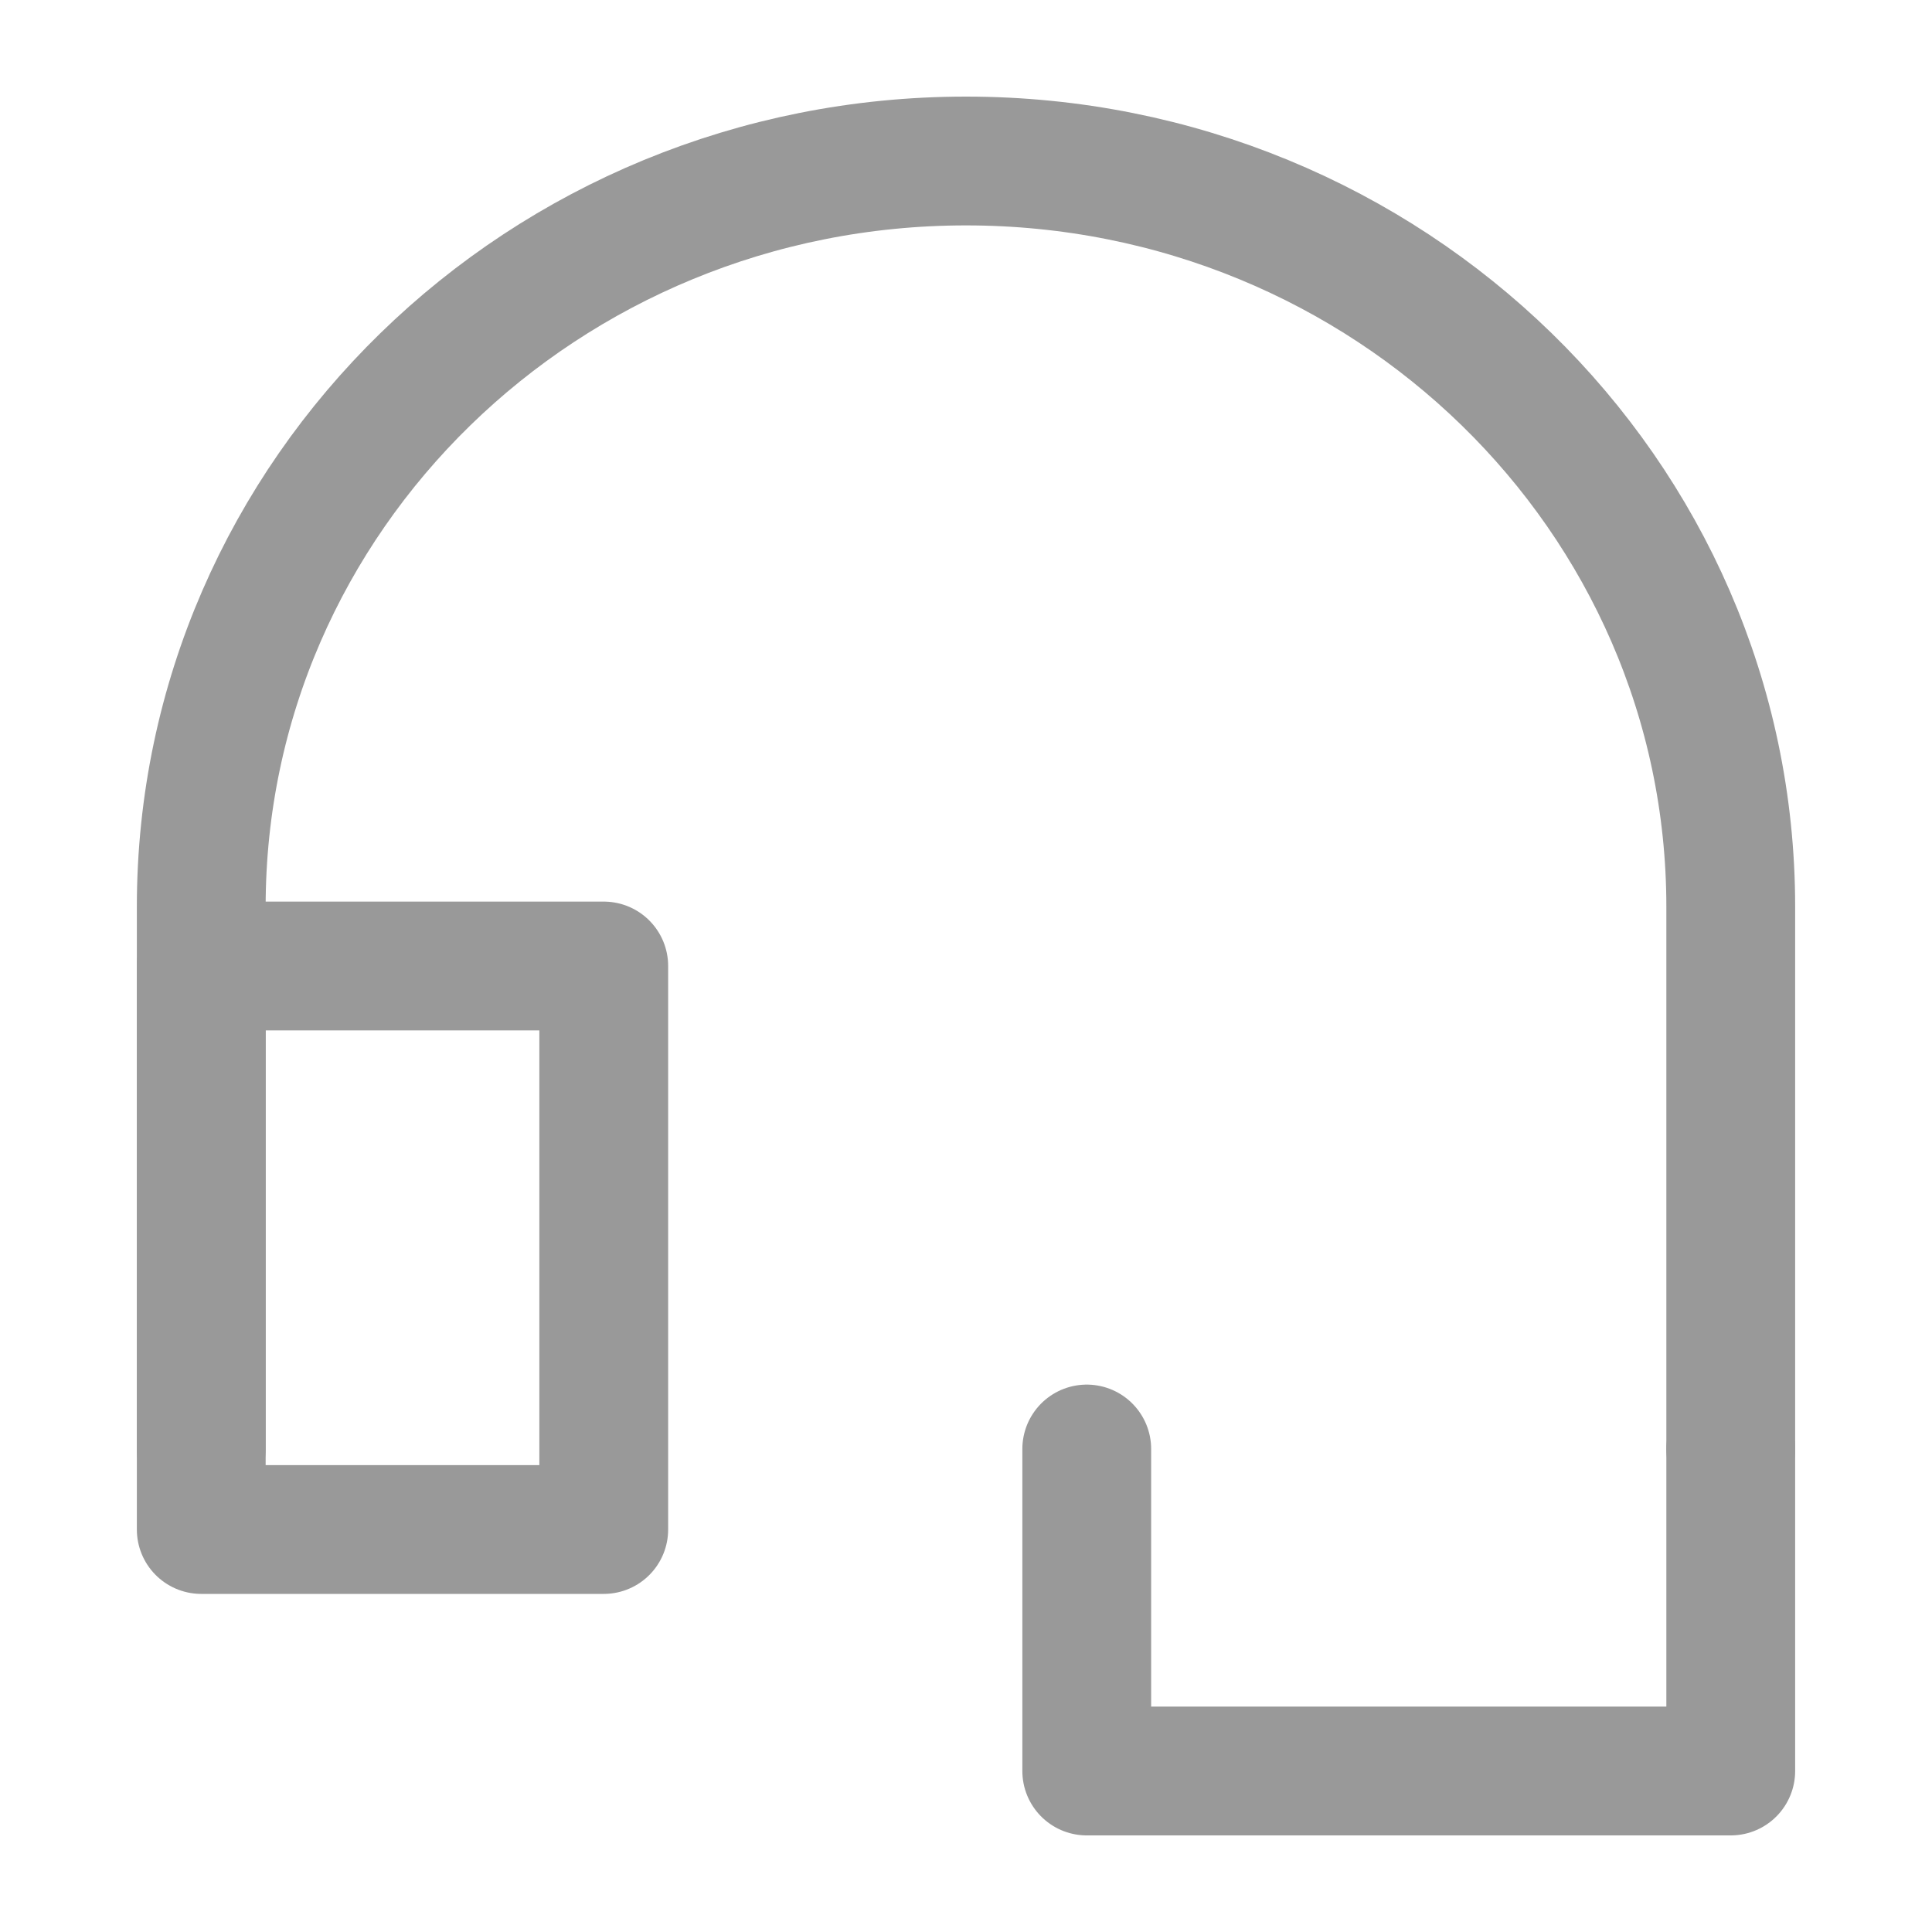
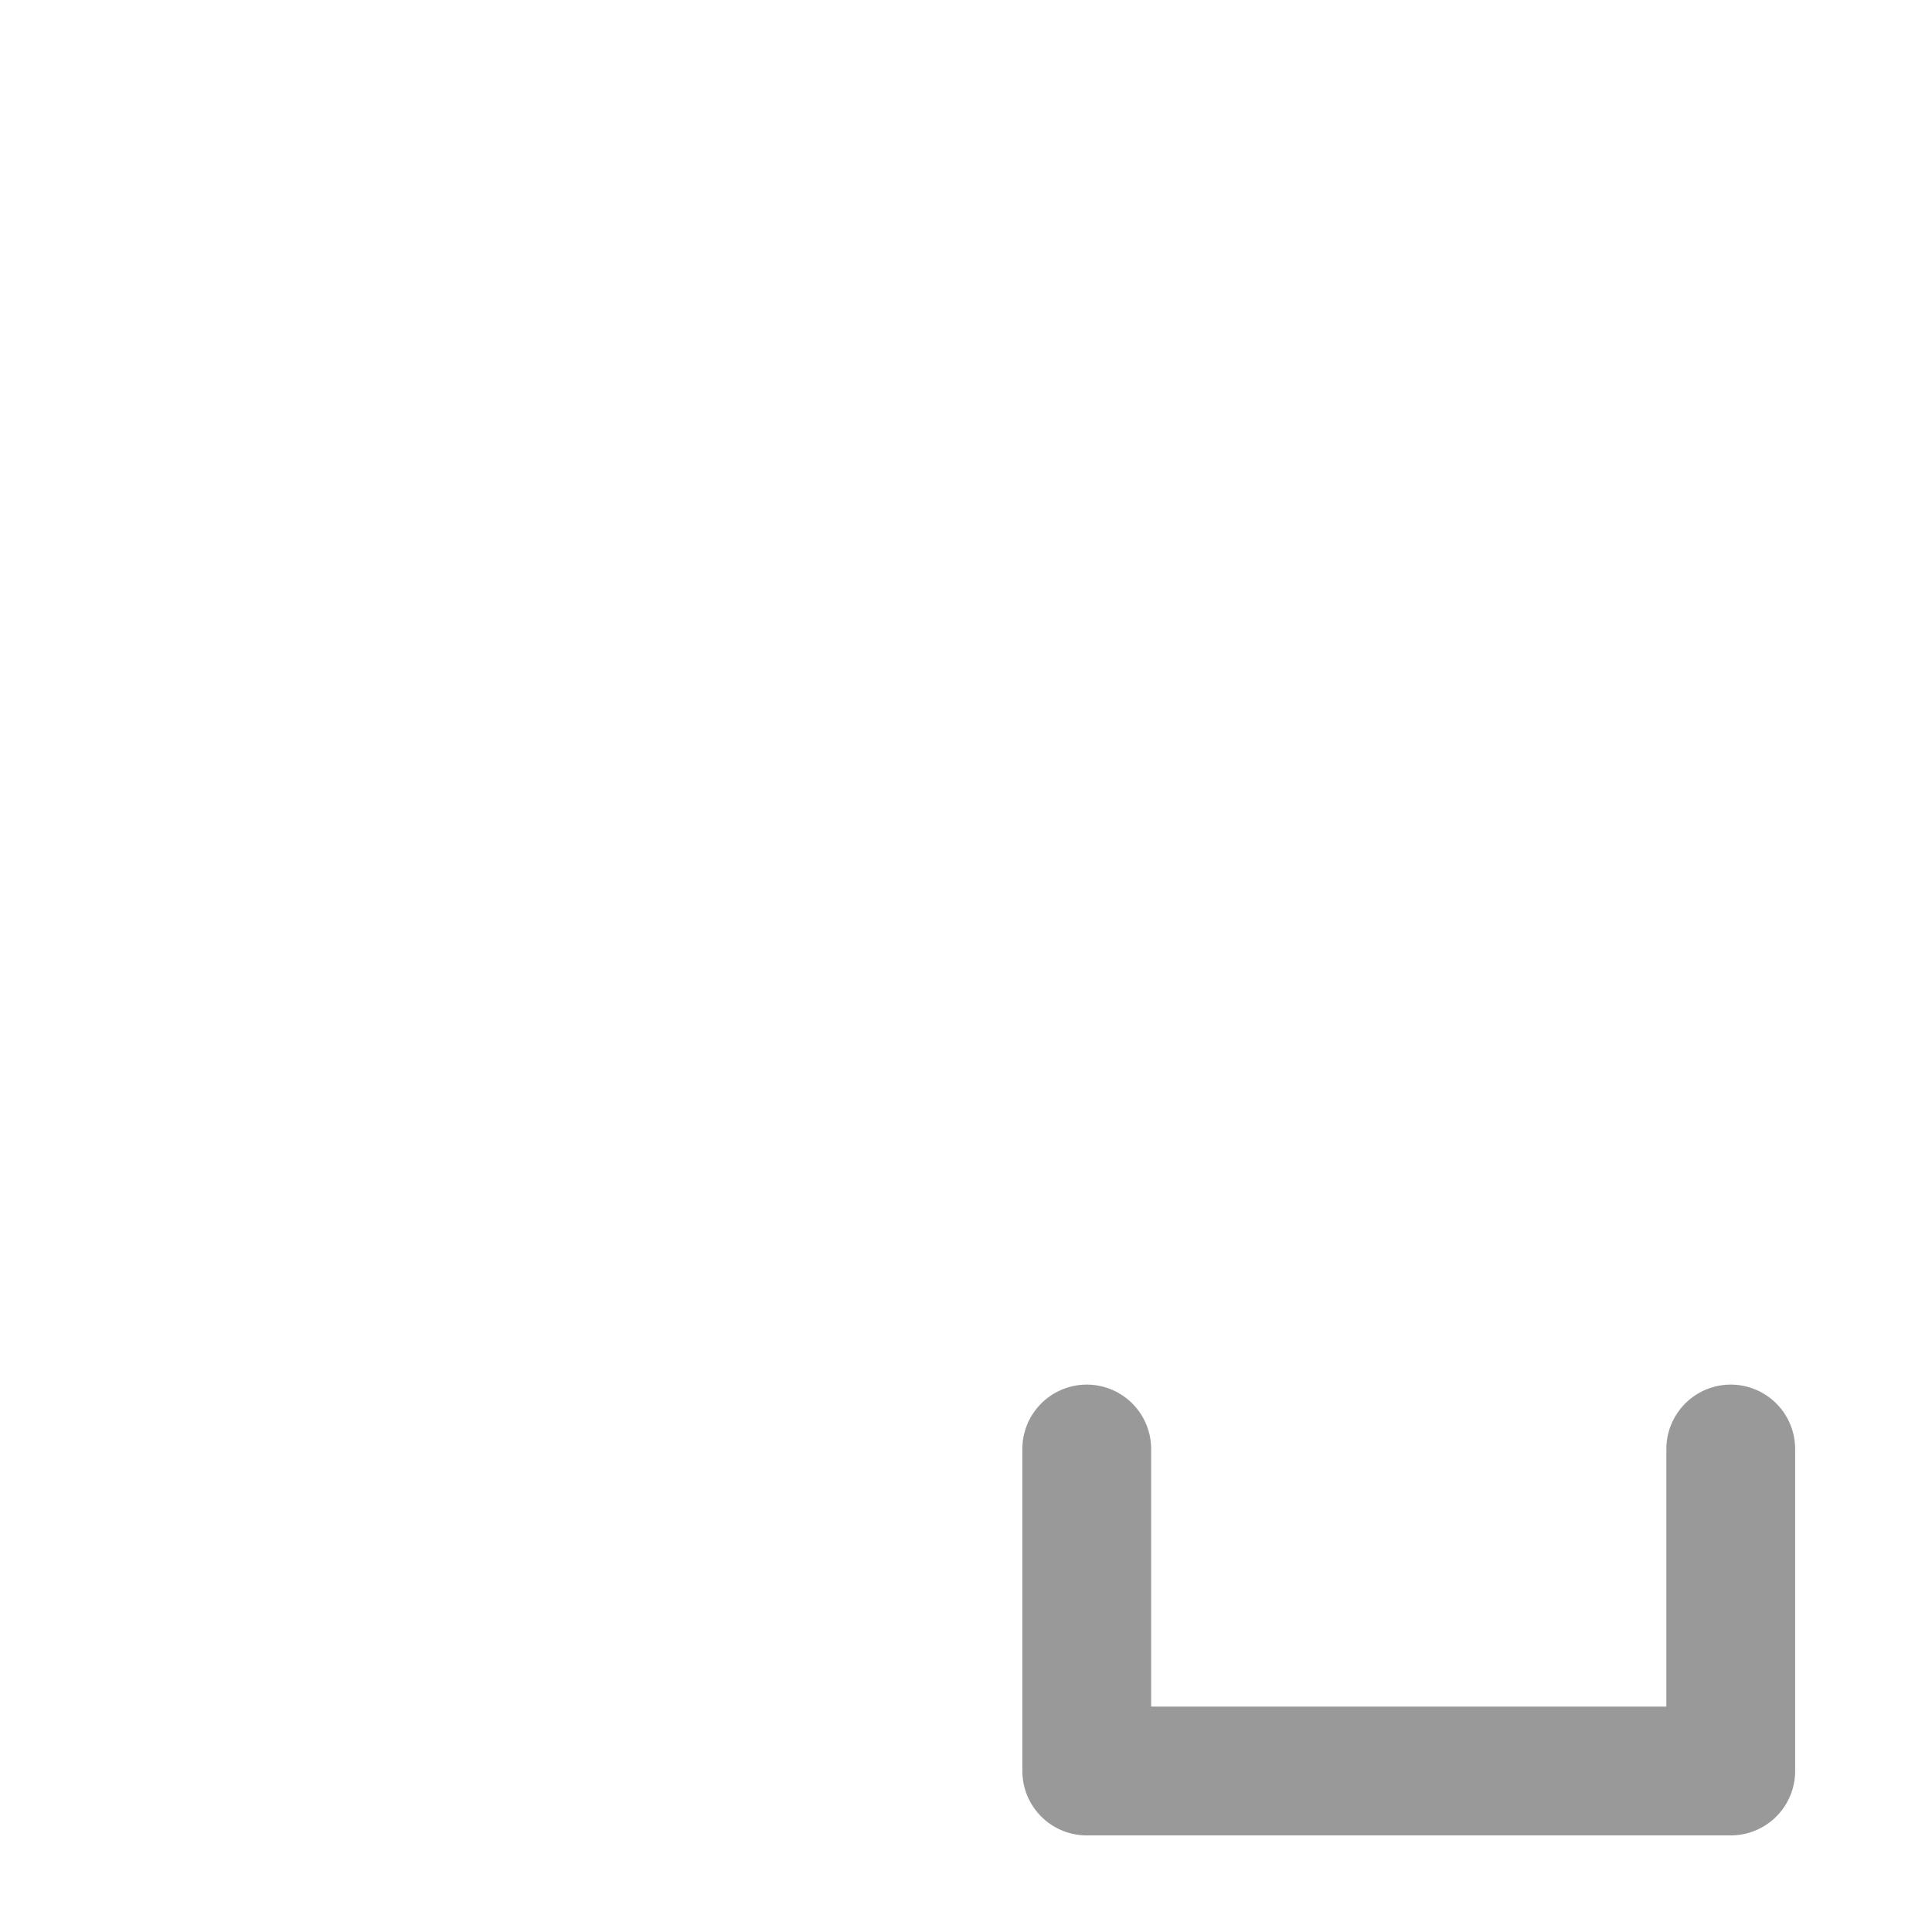
<svg xmlns="http://www.w3.org/2000/svg" width="24px" height="24px" viewBox="0 0 24 24" version="1.1">
  <title>编组 35</title>
  <defs>
    <filter color-interpolation-filters="auto" id="filter-1">
      <feColorMatrix in="SourceGraphic" type="matrix" values="0 0 0 0 1 0 0 0 0 1 0 0 0 0 1 0 0 0 1 0" />
    </filter>
  </defs>
  <g id="0504首页" stroke="none" stroke-width="1" fill="none" fill-rule="evenodd">
    <g id="icon" transform="translate(-175, -35)">
      <g id="编组-24" transform="translate(153, 19)">
        <g id="编组-35" transform="translate(22, 16)" filter="url(#filter-1)">
          <g>
-             <rect id="矩形" fill="#D8D8D8" opacity="0" x="0" y="0" width="24" height="24" />
            <g id="编组-7" transform="translate(2.5, 2)" stroke="#999999" stroke-linecap="round" stroke-linejoin="round" stroke-width="1.6">
-               <rect id="矩形" x="0" y="10" width="5" height="7" />
-               <path d="M0,16 L0,9.263 C0,4.147 4.253,0 9.5,0 C14.747,0 19,4.147 19,9.263 L19,16 L19,16" id="路径" />
              <polyline id="路径" points="19 16 19 20 11 20 11 16" />
            </g>
          </g>
        </g>
      </g>
    </g>
  </g>
</svg>